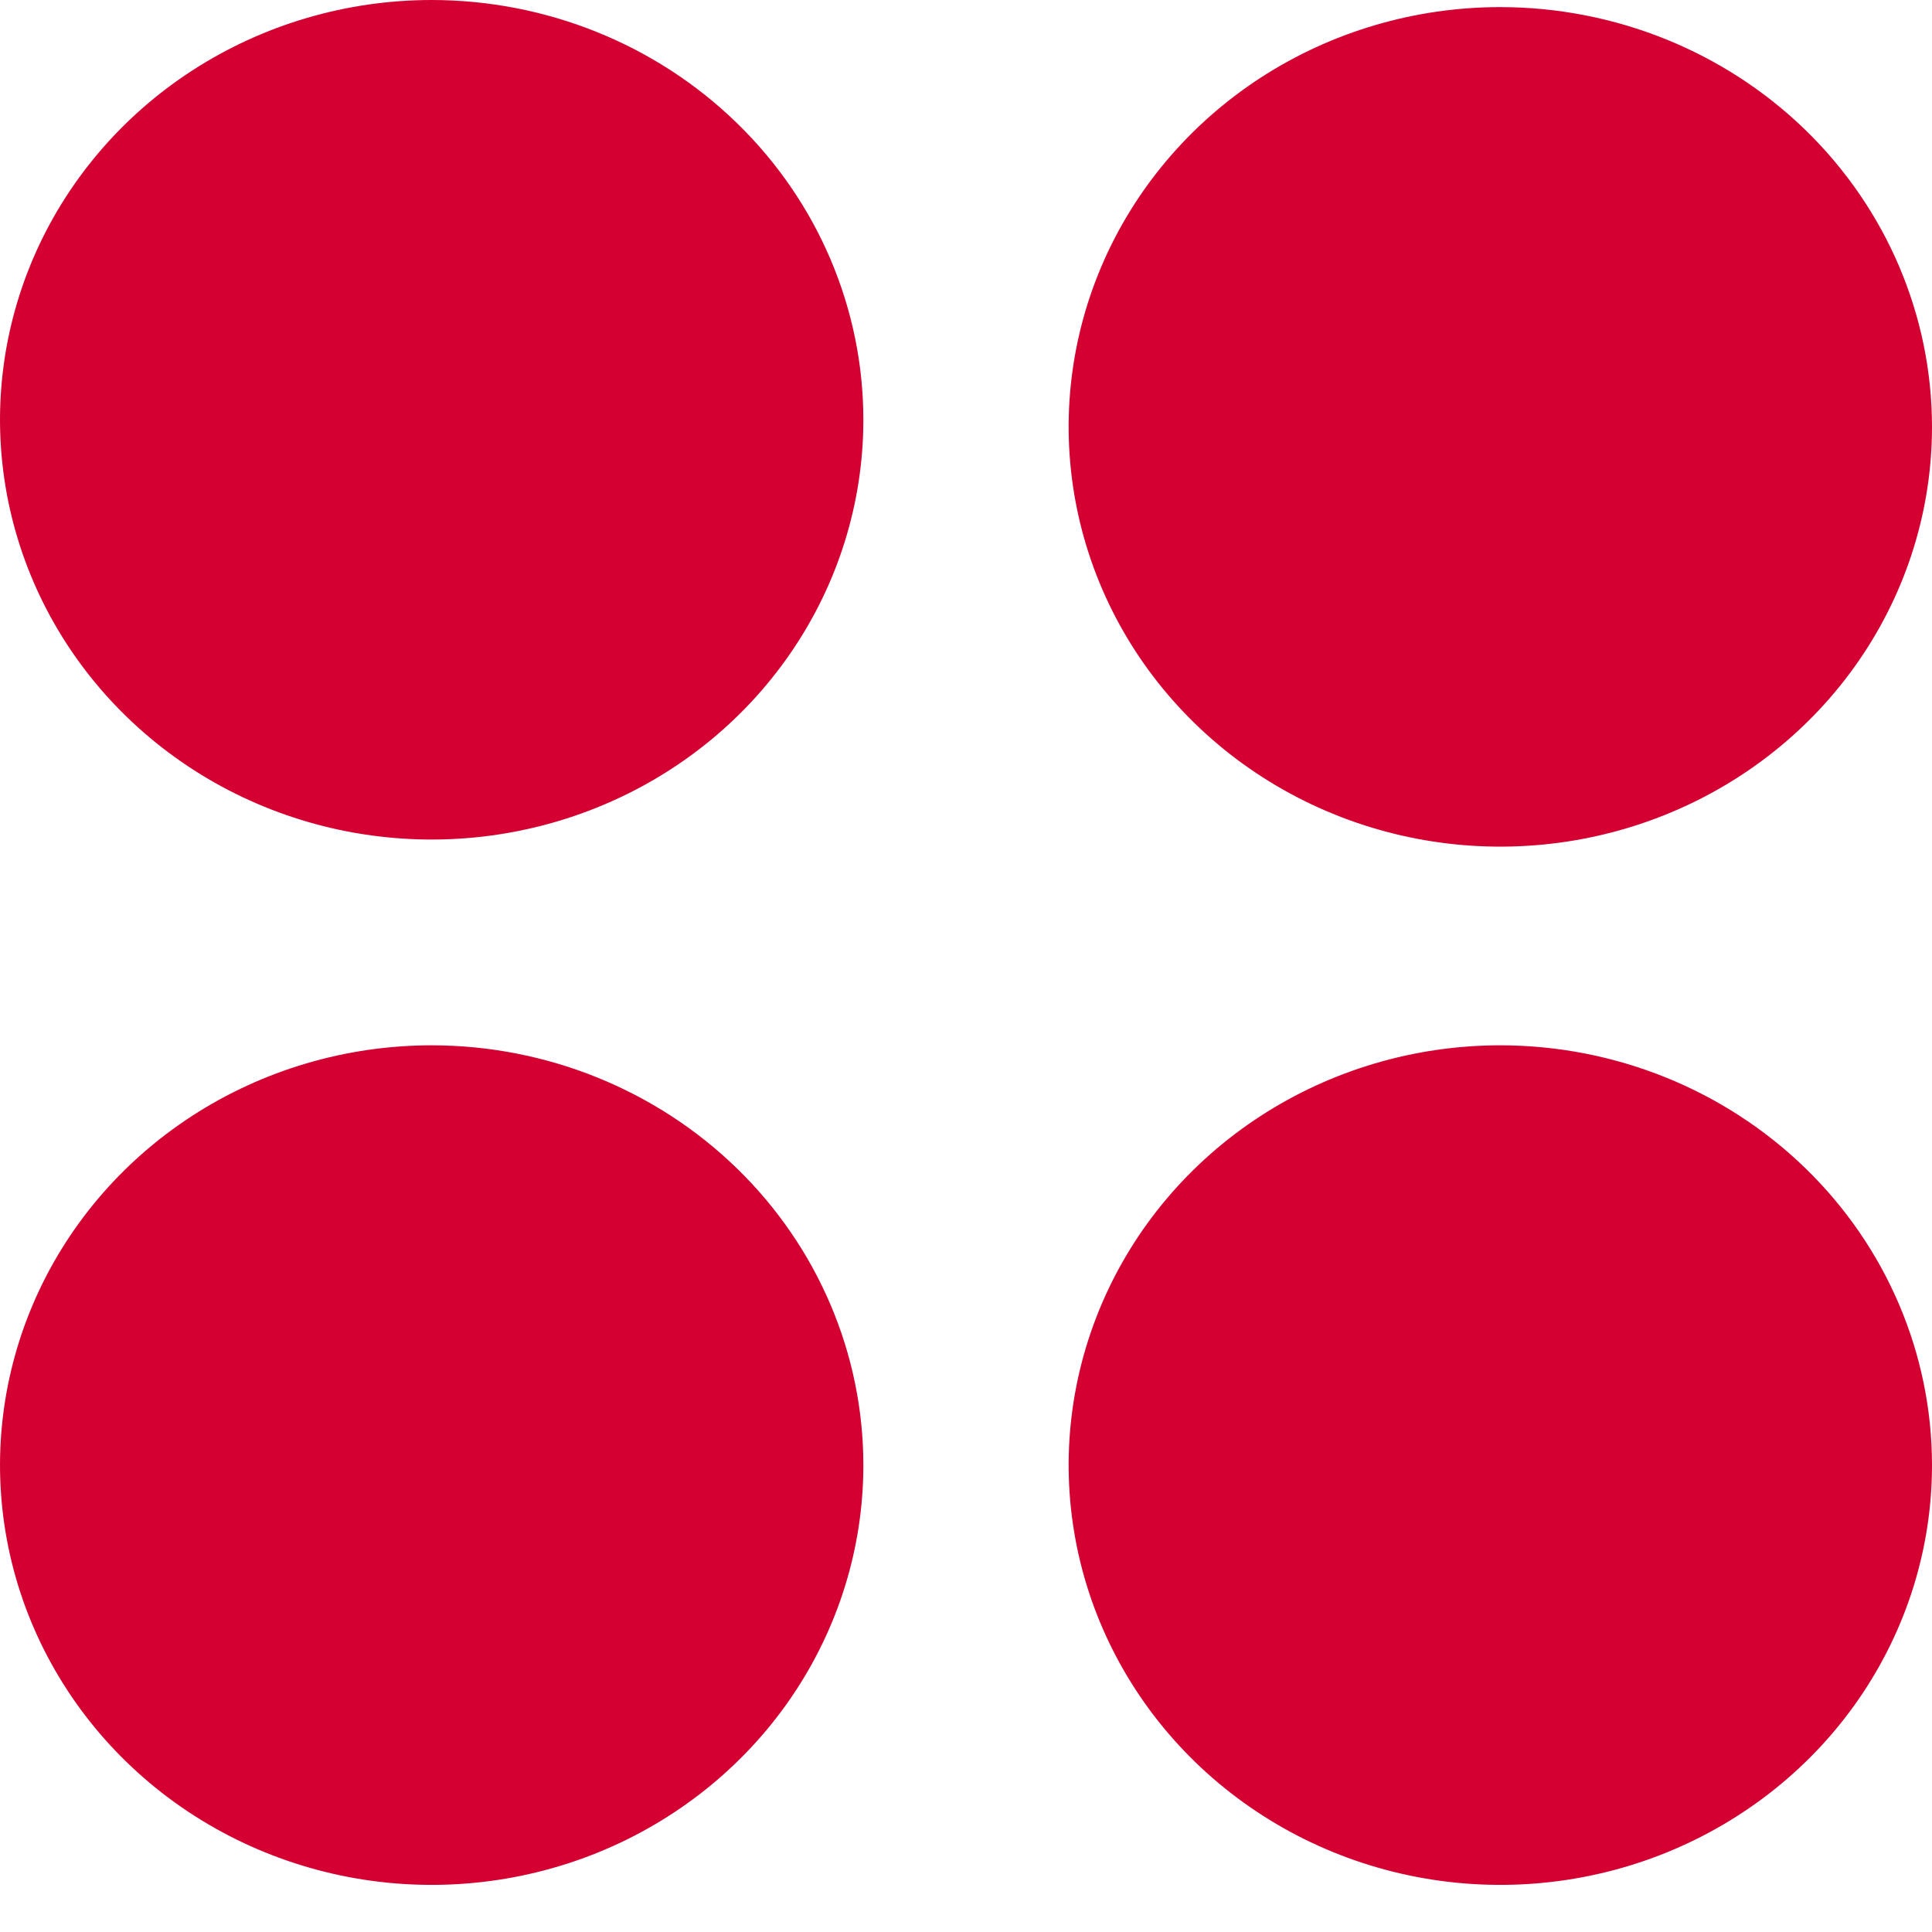
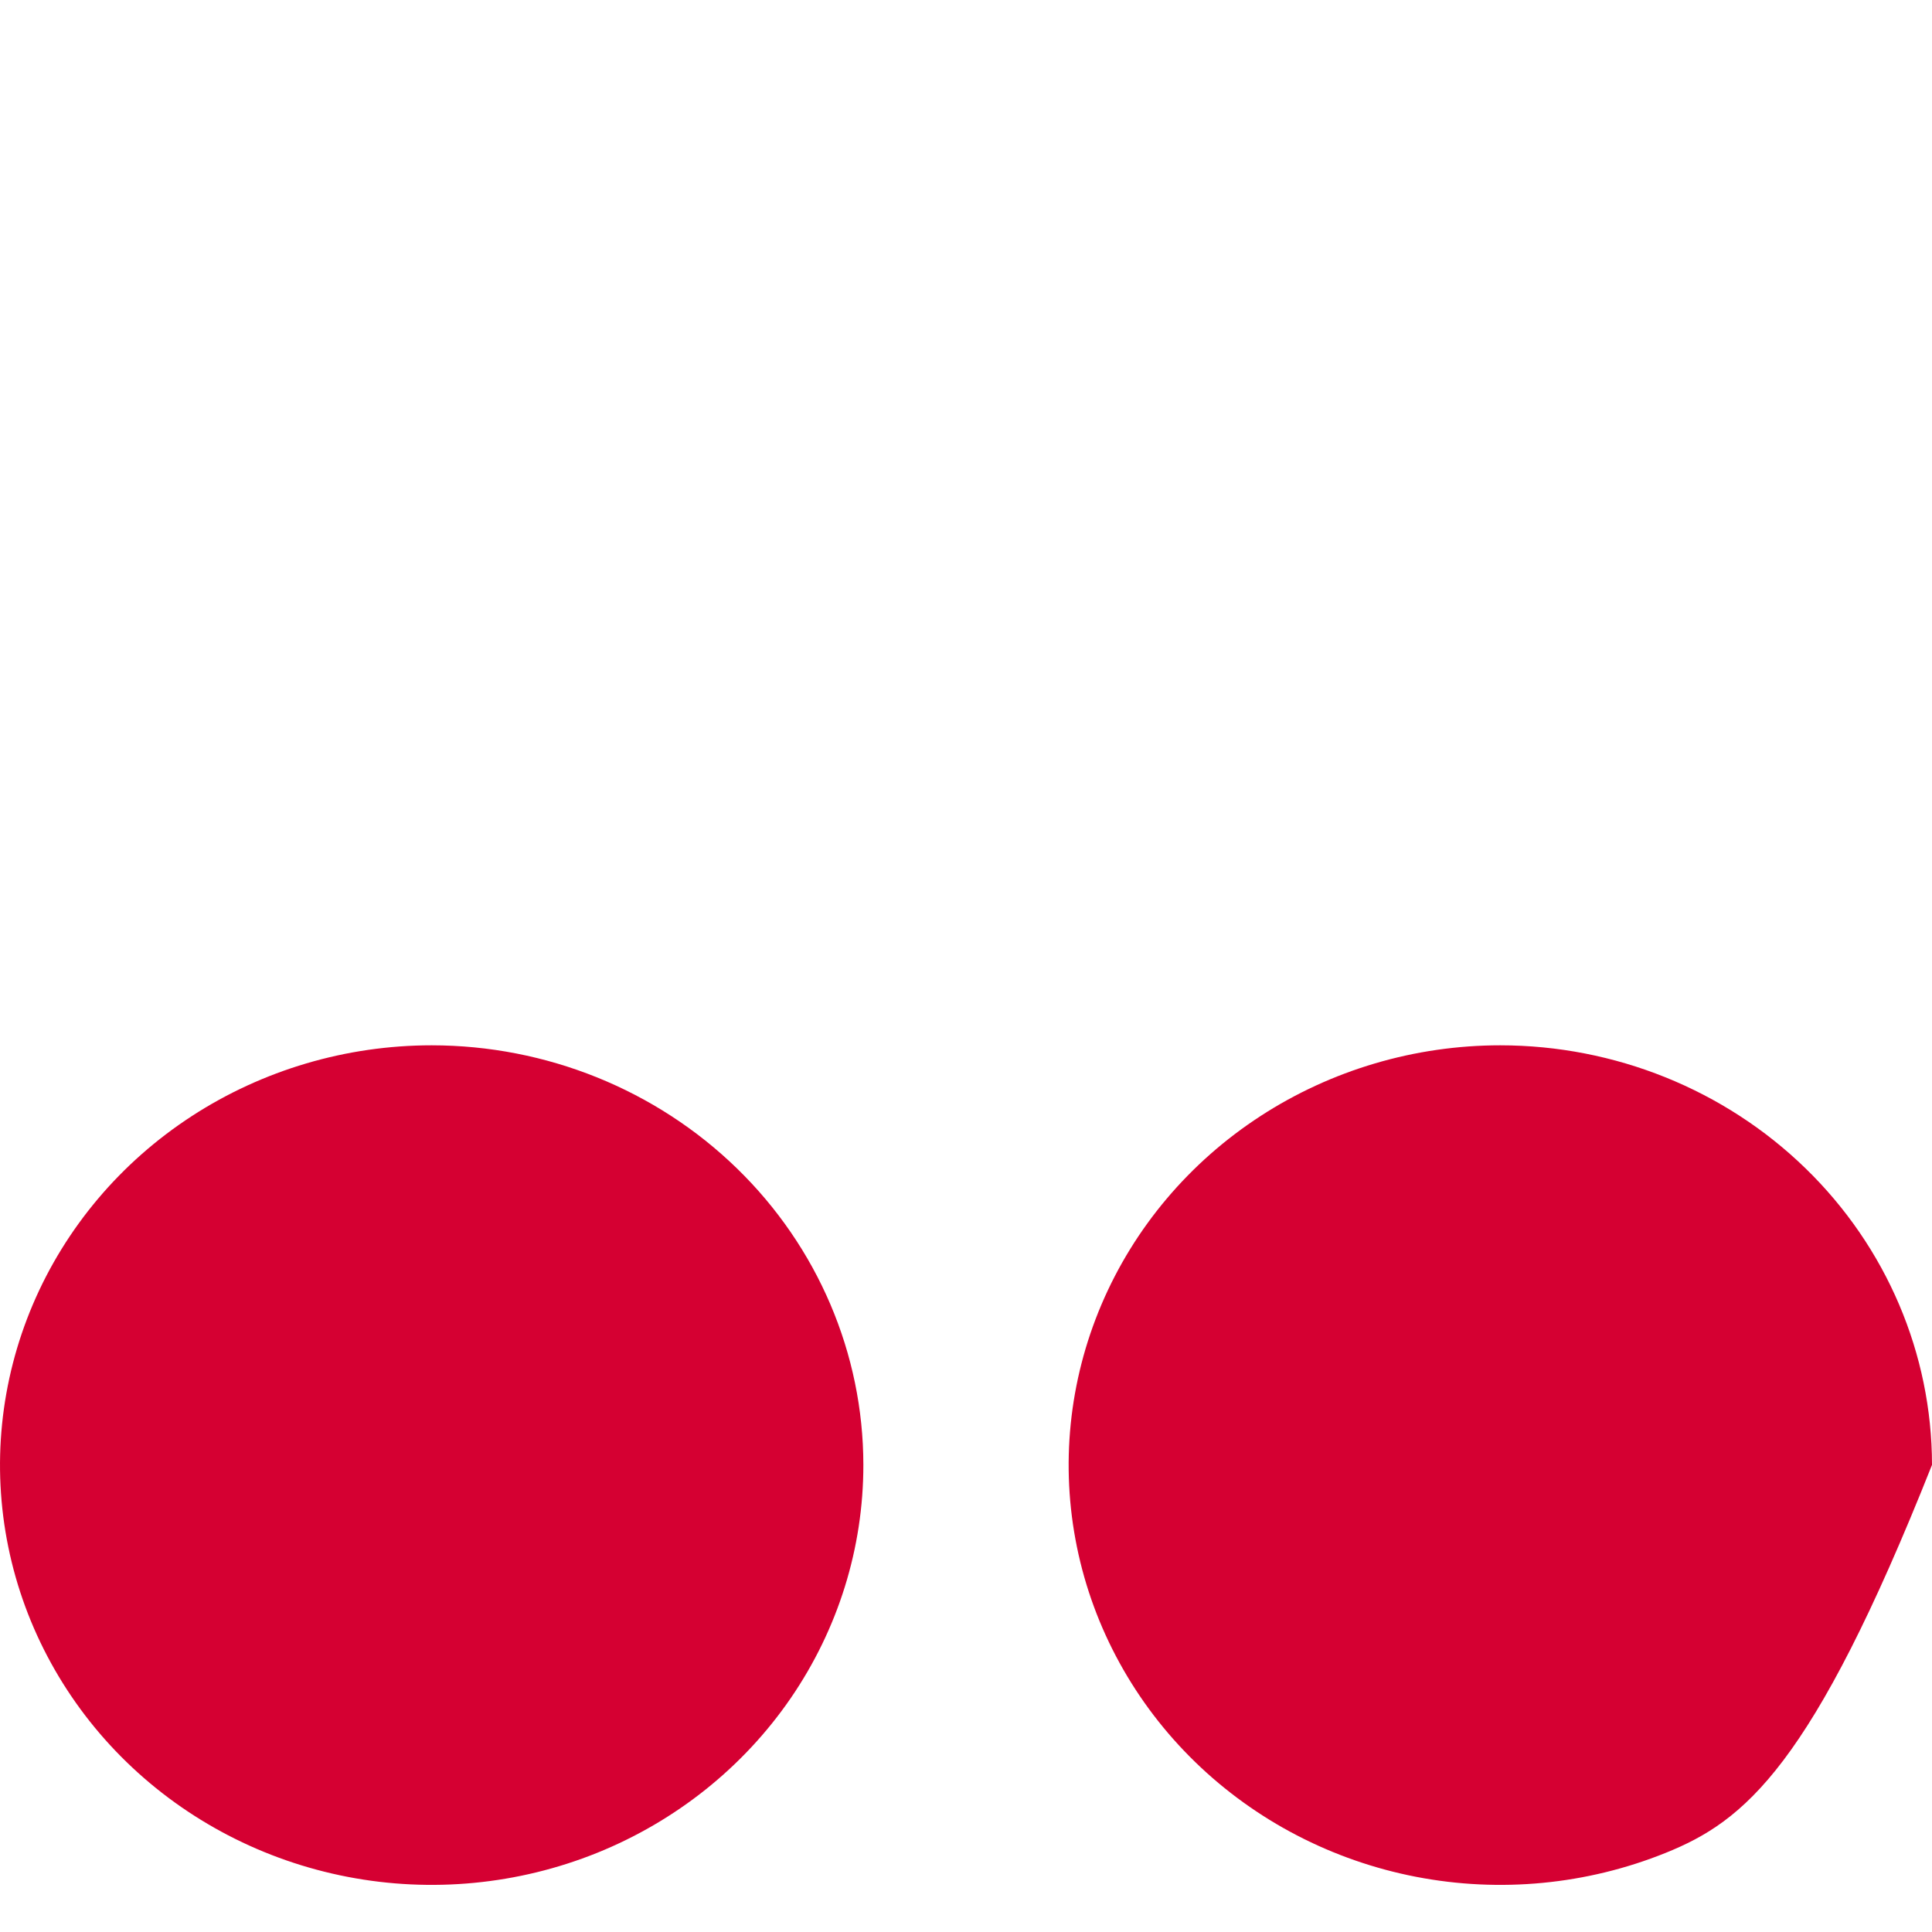
<svg xmlns="http://www.w3.org/2000/svg" width="40" height="40" viewBox="0 0 40 40" fill="none">
  <g clip-path="url(#clip0_2544_563)">
-     <path d="M17.875 8.691C17.875 10.41 17.351 12.09 16.369 13.519C15.387 14.949 13.991 16.063 12.358 16.72C10.725 17.378 8.928 17.55 7.194 17.215C5.46 16.88 3.868 16.052 2.618 14.836C1.368 13.621 0.517 12.072 0.172 10.386C-0.173 8.701 0.004 6.953 0.68 5.365C1.357 3.777 2.502 2.42 3.972 1.465C5.442 0.51 7.17 0 8.938 0C11.307 0.001 13.58 0.917 15.256 2.547C16.932 4.176 17.874 6.386 17.875 8.691Z" fill="#D50032" />
-     <path d="M40 8.838C40 10.557 39.476 12.237 38.494 13.666C37.512 15.095 36.116 16.209 34.483 16.867C32.849 17.525 31.052 17.697 29.319 17.362C27.585 17.026 25.993 16.199 24.743 14.983C23.493 13.768 22.642 12.219 22.297 10.533C21.952 8.847 22.129 7.1 22.805 5.512C23.482 3.924 24.627 2.566 26.097 1.611C27.567 0.656 29.295 0.147 31.062 0.147C33.433 0.148 35.705 1.064 37.381 2.693C39.057 4.323 39.999 6.533 40 8.838Z" fill="#D50032" />
    <path d="M17.875 30.329C17.876 32.049 17.352 33.729 16.371 35.159C15.389 36.589 13.993 37.703 12.361 38.362C10.727 39.02 8.93 39.193 7.196 38.858C5.462 38.523 3.869 37.695 2.619 36.48C1.369 35.265 0.517 33.716 0.172 32.03C-0.173 30.344 0.004 28.597 0.68 27.008C1.356 25.42 2.502 24.062 3.972 23.107C5.442 22.152 7.17 21.642 8.938 21.642C11.307 21.643 13.579 22.559 15.255 24.188C16.93 25.816 17.873 28.026 17.875 30.329Z" fill="#D50032" />
-     <path d="M40 30.329C40.001 32.049 39.477 33.729 38.496 35.159C37.514 36.589 36.118 37.703 34.485 38.362C32.852 39.02 31.055 39.193 29.321 38.858C27.587 38.523 25.994 37.695 24.744 36.48C23.494 35.265 22.642 33.716 22.297 32.03C21.952 30.344 22.129 28.597 22.805 27.008C23.481 25.42 24.627 24.062 26.097 23.107C27.567 22.152 29.295 21.642 31.062 21.642C33.432 21.643 35.704 22.559 37.38 24.188C39.056 25.816 39.998 28.026 40 30.329Z" fill="#D50032" />
+     <path d="M40 30.329C37.514 36.589 36.118 37.703 34.485 38.362C32.852 39.02 31.055 39.193 29.321 38.858C27.587 38.523 25.994 37.695 24.744 36.48C23.494 35.265 22.642 33.716 22.297 32.03C21.952 30.344 22.129 28.597 22.805 27.008C23.481 25.42 24.627 24.062 26.097 23.107C27.567 22.152 29.295 21.642 31.062 21.642C33.432 21.643 35.704 22.559 37.38 24.188C39.056 25.816 39.998 28.026 40 30.329Z" fill="#D50032" />
  </g>
  <defs>
    <clipPath id="clip0_2544_563">
      <rect width="40" height="40" fill="white" />
    </clipPath>
  </defs>
</svg>